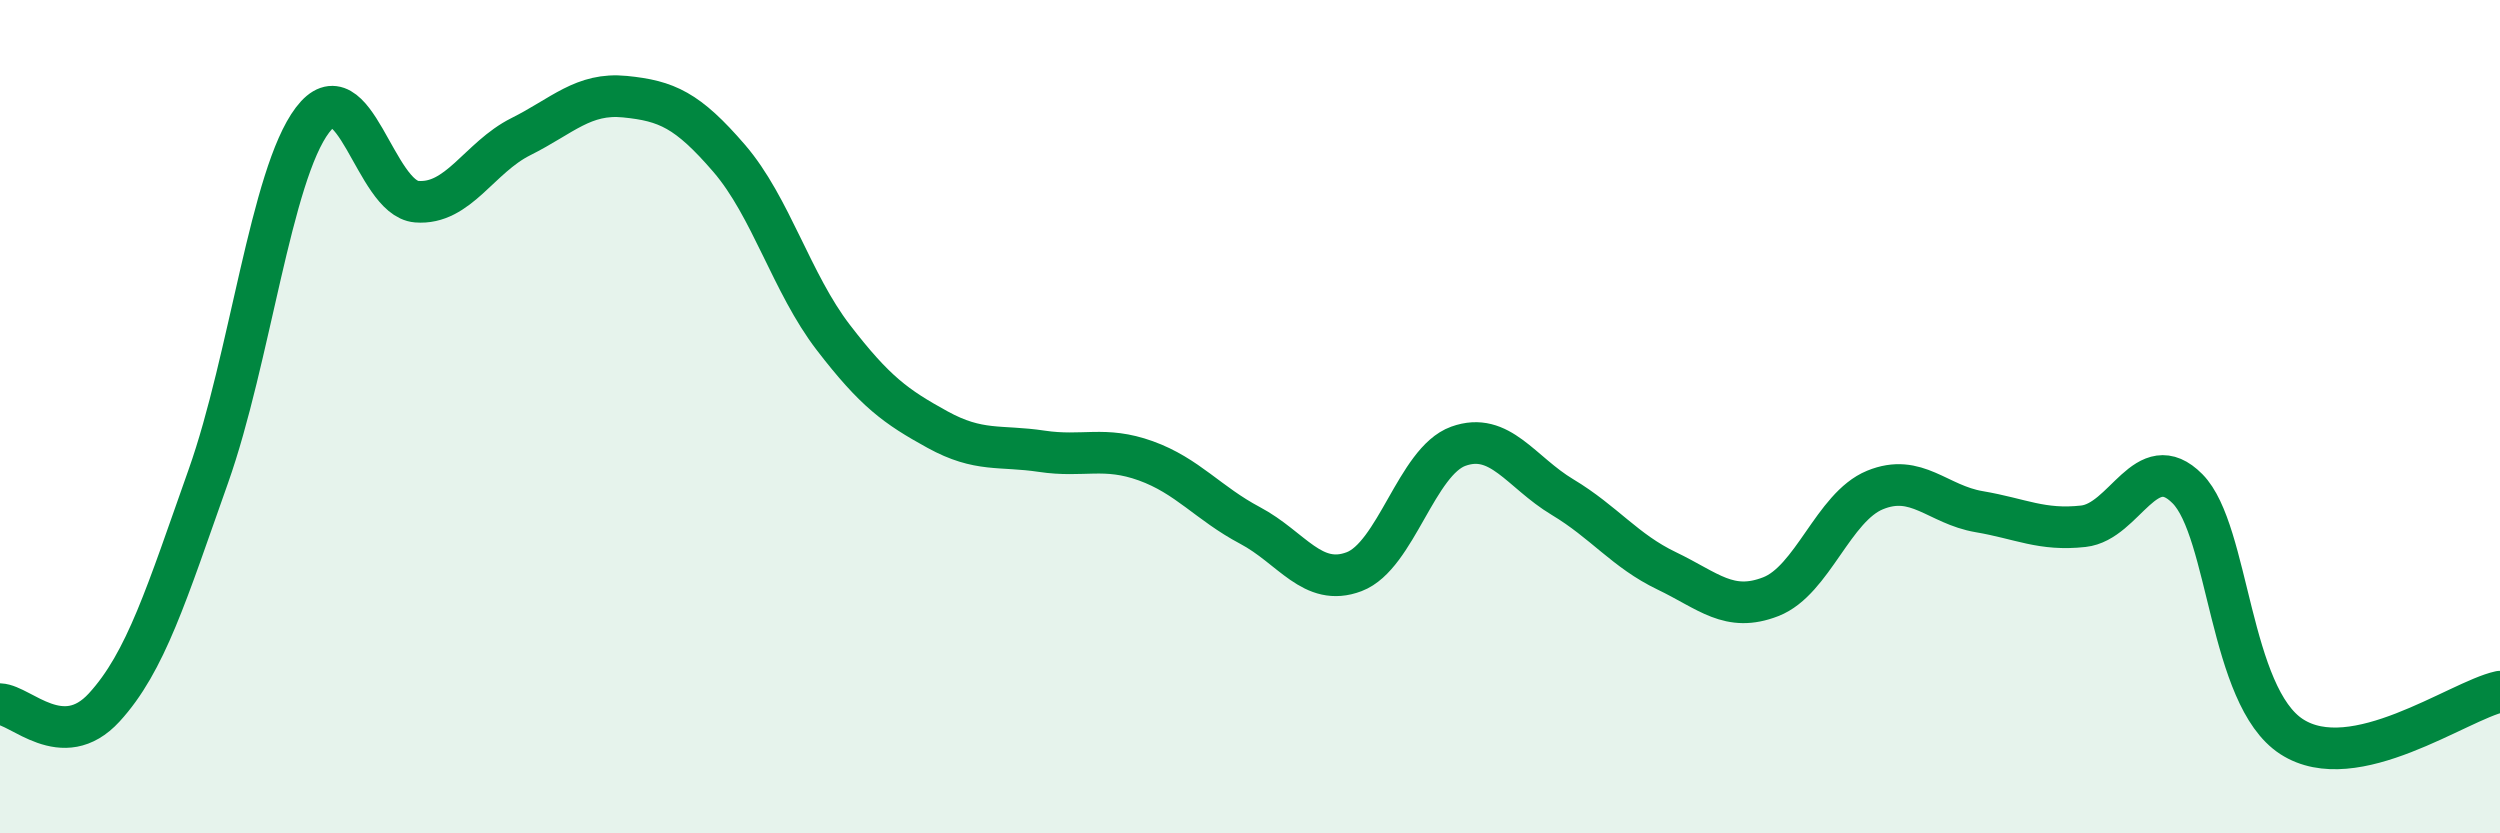
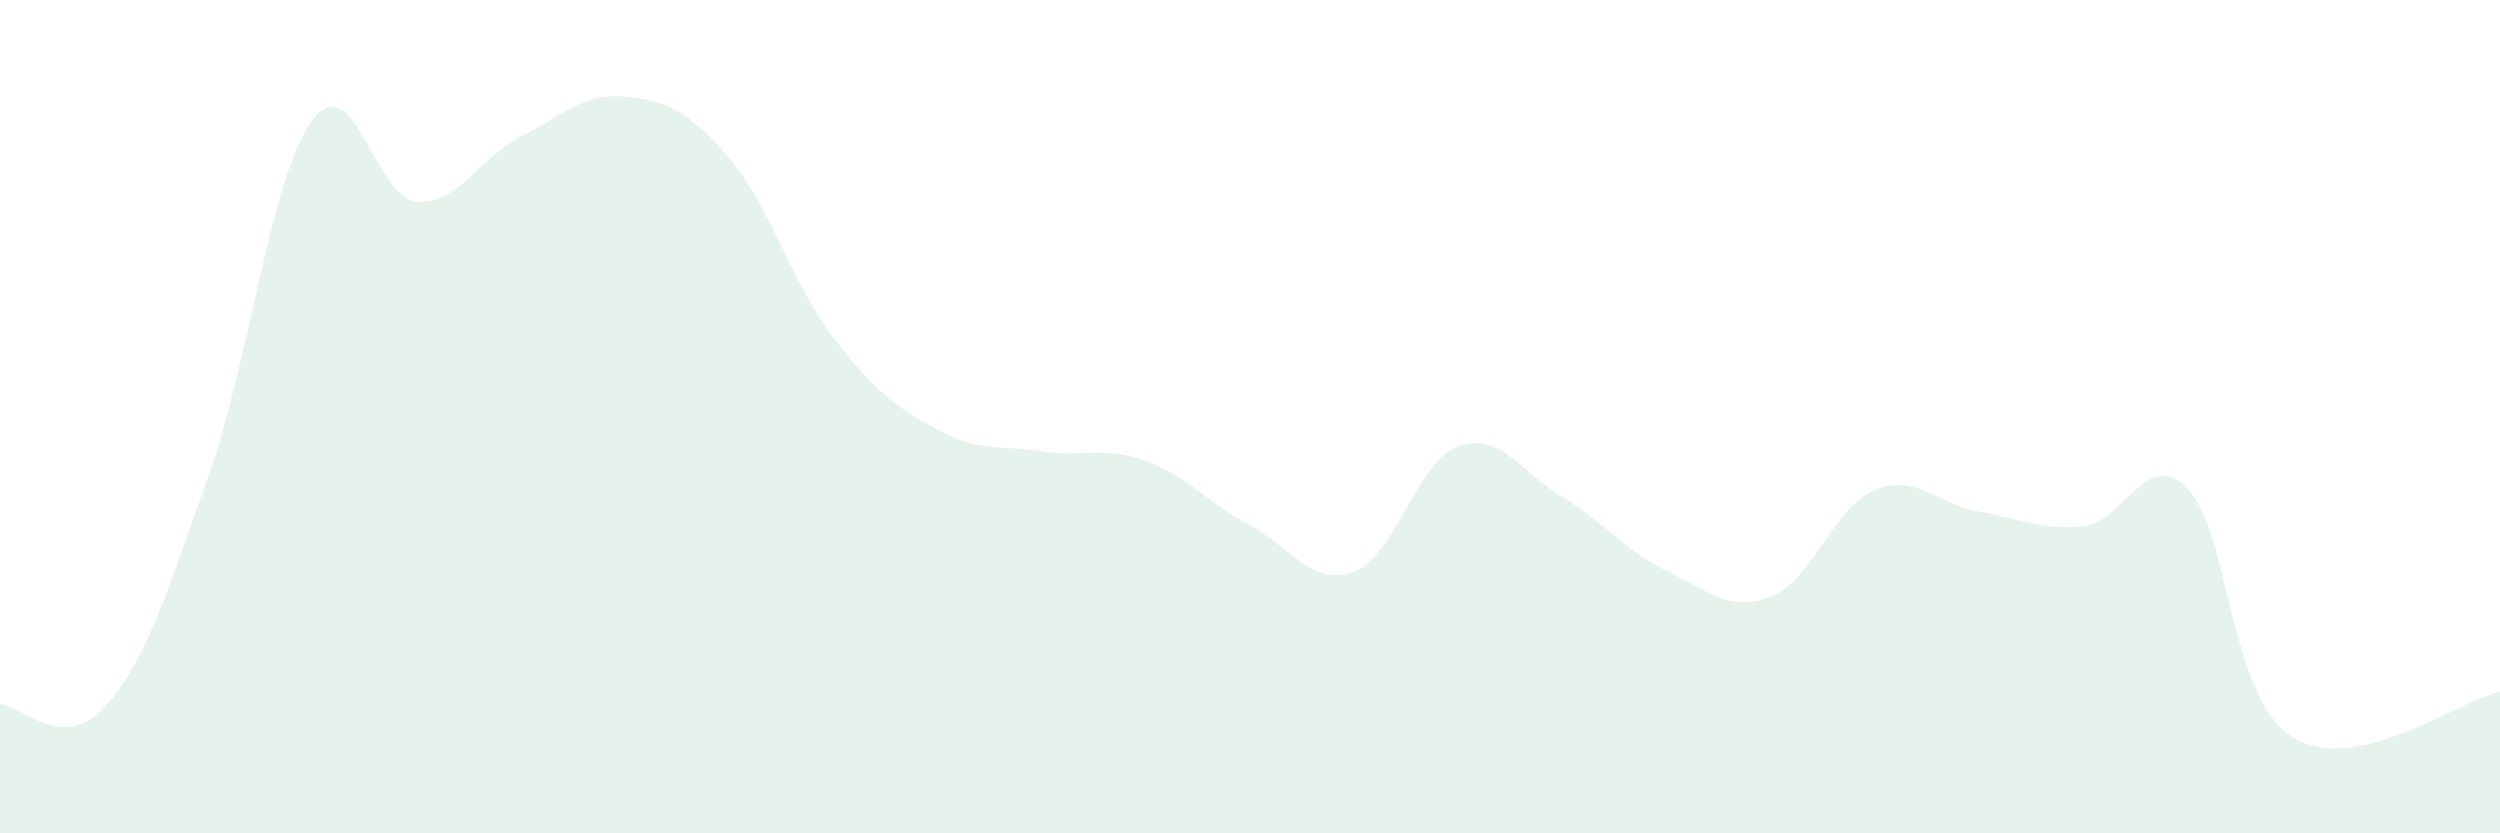
<svg xmlns="http://www.w3.org/2000/svg" width="60" height="20" viewBox="0 0 60 20">
  <path d="M 0,16.9 C 0.5,16.92 1.5,18.07 2.5,16.98 C 3.5,15.89 4,14.25 5,11.43 C 6,8.61 6.5,4.2 7.5,2.88 C 8.5,1.56 9,4.76 10,4.84 C 11,4.92 11.5,3.78 12.5,3.28 C 13.5,2.78 14,2.22 15,2.32 C 16,2.42 16.5,2.64 17.5,3.8 C 18.5,4.96 19,6.8 20,8.1 C 21,9.4 21.5,9.76 22.5,10.31 C 23.5,10.86 24,10.68 25,10.83 C 26,10.98 26.5,10.7 27.5,11.06 C 28.5,11.42 29,12.08 30,12.61 C 31,13.14 31.5,14.1 32.5,13.72 C 33.5,13.34 34,11.07 35,10.71 C 36,10.35 36.5,11.33 37.5,11.93 C 38.5,12.53 39,13.22 40,13.7 C 41,14.18 41.5,14.71 42.5,14.32 C 43.5,13.93 44,12.17 45,11.76 C 46,11.35 46.5,12.11 47.5,12.28 C 48.5,12.45 49,12.74 50,12.63 C 51,12.52 51.5,10.72 52.5,11.73 C 53.5,12.74 53.5,16.71 55,17.68 C 56.5,18.65 59,16.82 60,16.6L60 20L0 20Z" fill="#008740" opacity="0.1" stroke-linecap="round" stroke-linejoin="round" />
-   <path d="M 0,16.9 C 0.5,16.92 1.5,18.07 2.5,16.98 C 3.5,15.89 4,14.25 5,11.43 C 6,8.61 6.5,4.2 7.5,2.88 C 8.5,1.56 9,4.76 10,4.84 C 11,4.92 11.5,3.78 12.5,3.28 C 13.5,2.78 14,2.22 15,2.32 C 16,2.42 16.5,2.64 17.5,3.8 C 18.5,4.96 19,6.8 20,8.1 C 21,9.4 21.5,9.76 22.5,10.31 C 23.5,10.86 24,10.68 25,10.83 C 26,10.98 26.5,10.7 27.5,11.06 C 28.5,11.42 29,12.08 30,12.61 C 31,13.14 31.5,14.1 32.5,13.72 C 33.5,13.34 34,11.07 35,10.71 C 36,10.35 36.5,11.33 37.5,11.93 C 38.5,12.53 39,13.22 40,13.7 C 41,14.18 41.5,14.71 42.5,14.32 C 43.5,13.93 44,12.17 45,11.76 C 46,11.35 46.5,12.11 47.5,12.28 C 48.5,12.45 49,12.74 50,12.63 C 51,12.52 51.5,10.72 52.5,11.73 C 53.5,12.74 53.5,16.71 55,17.68 C 56.5,18.65 59,16.82 60,16.6" stroke="#008740" stroke-width="1" fill="none" stroke-linecap="round" stroke-linejoin="round" />
</svg>